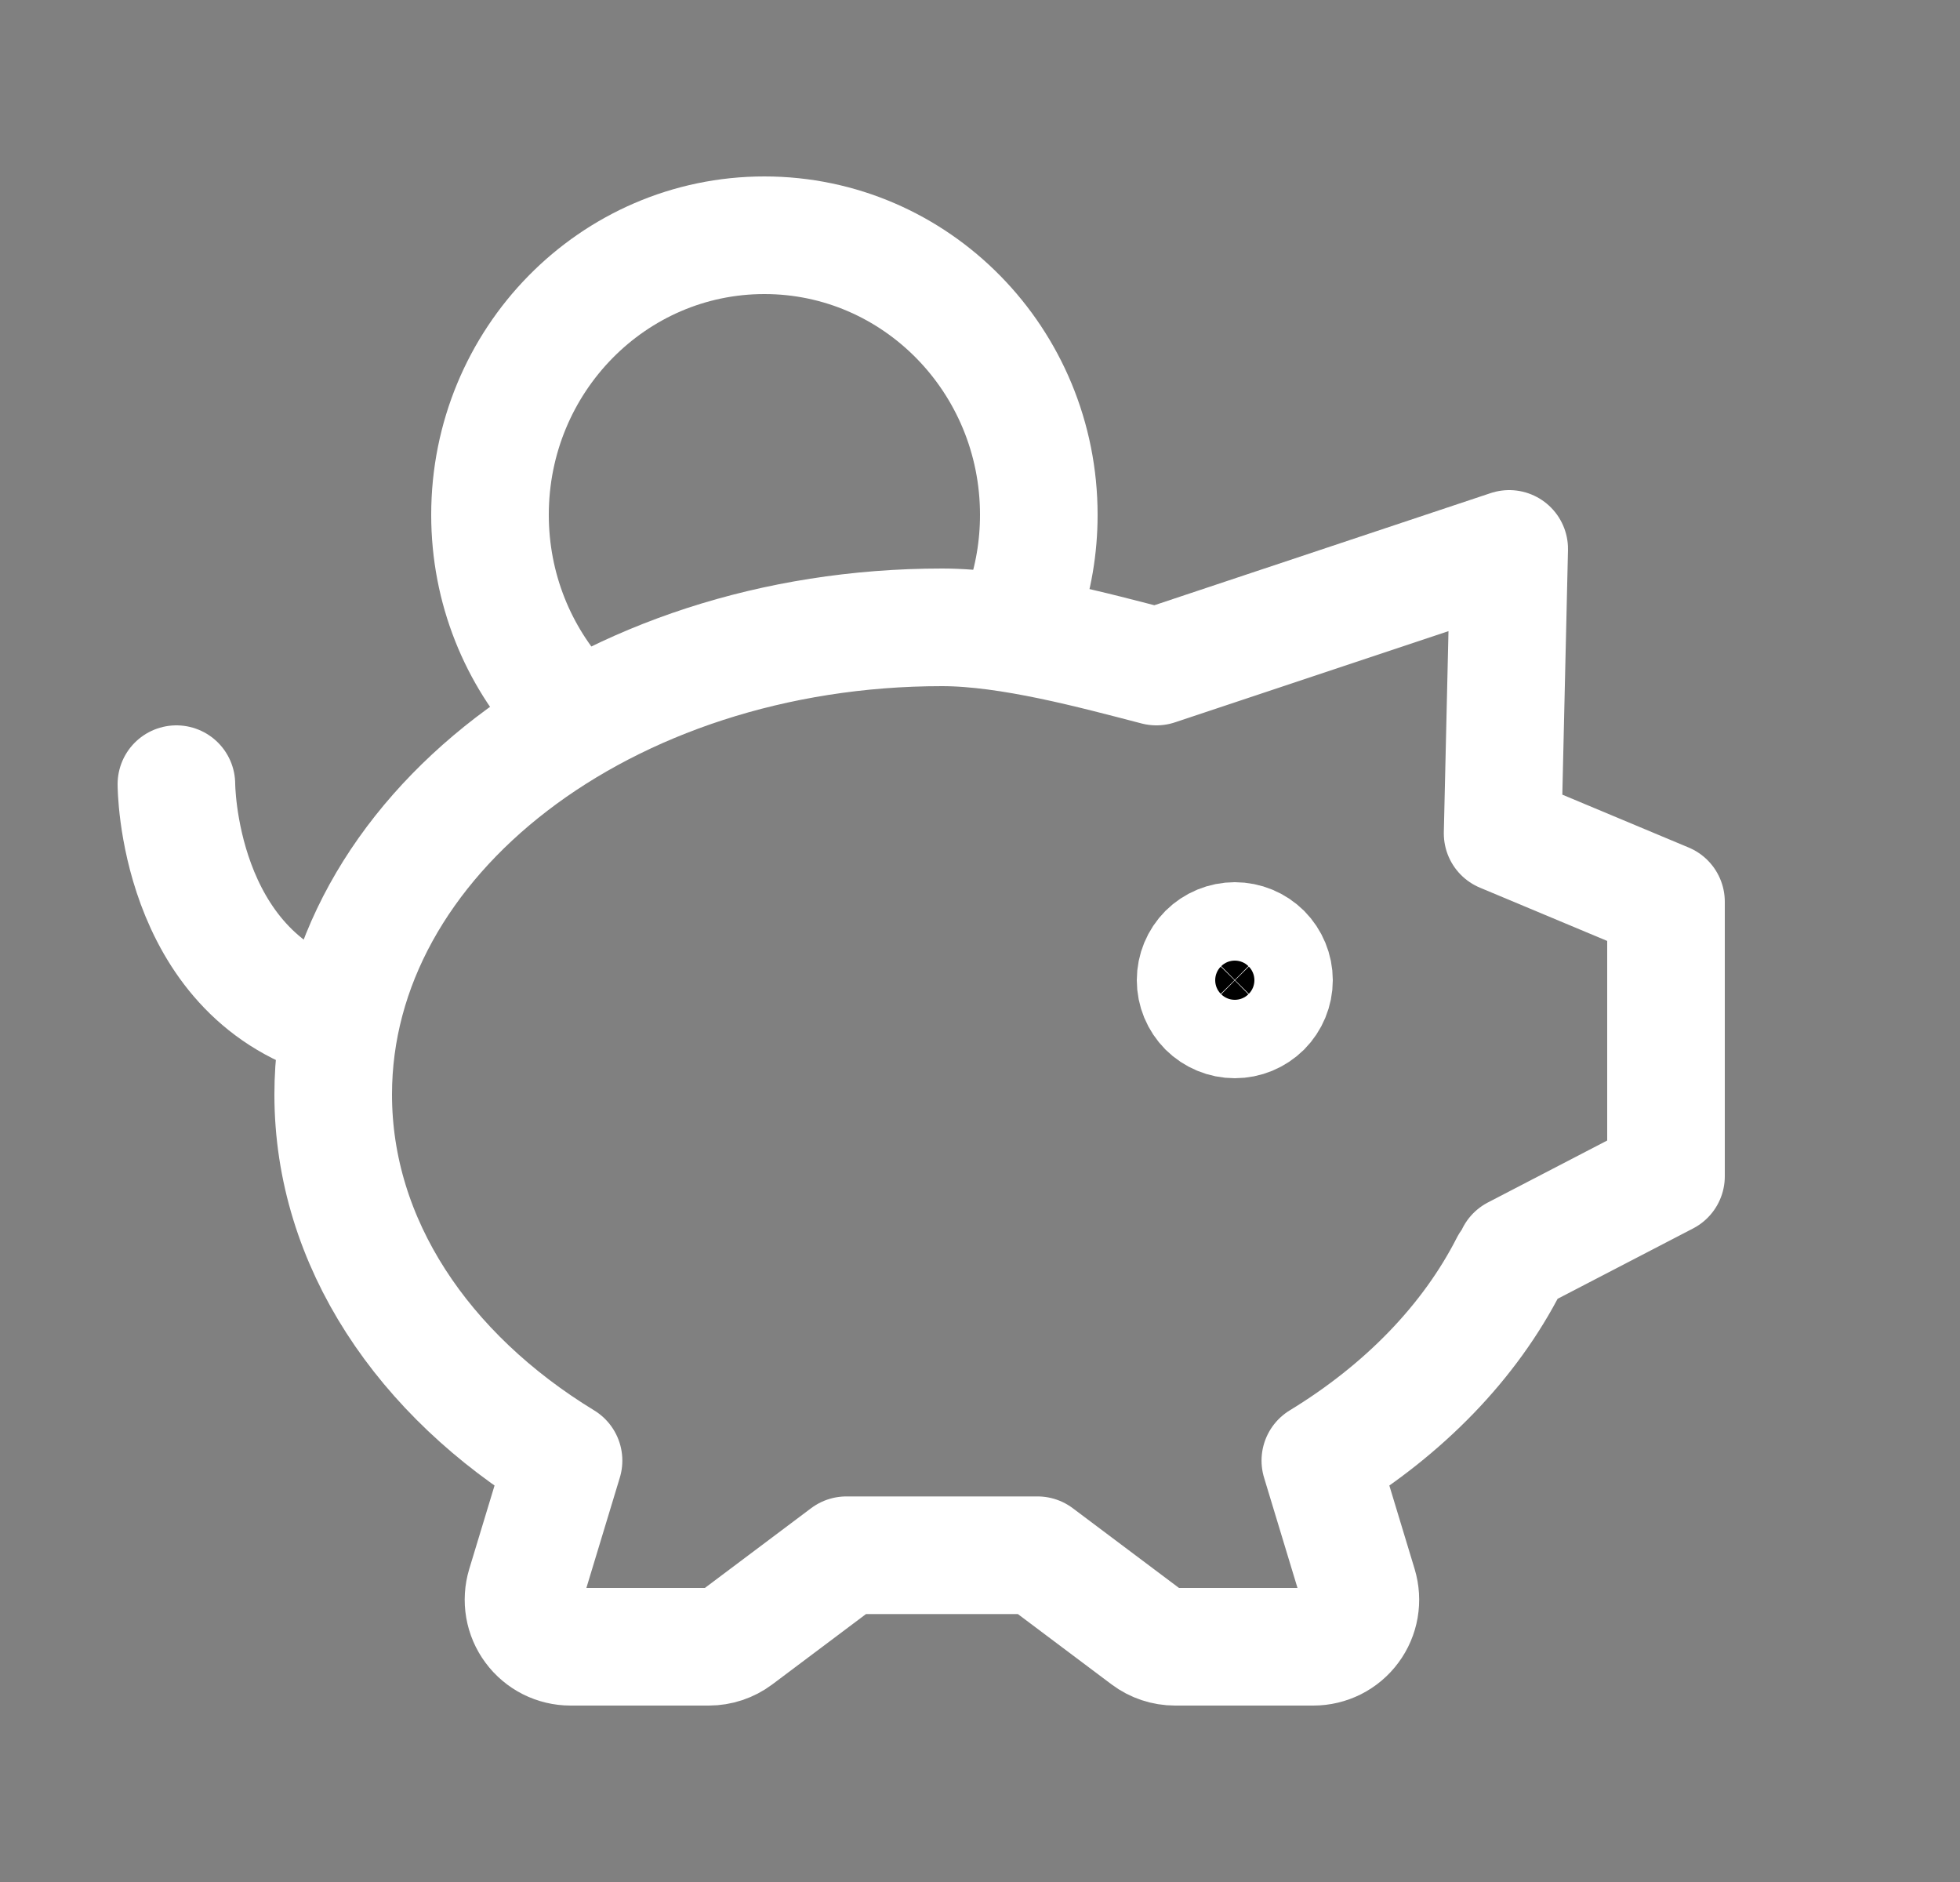
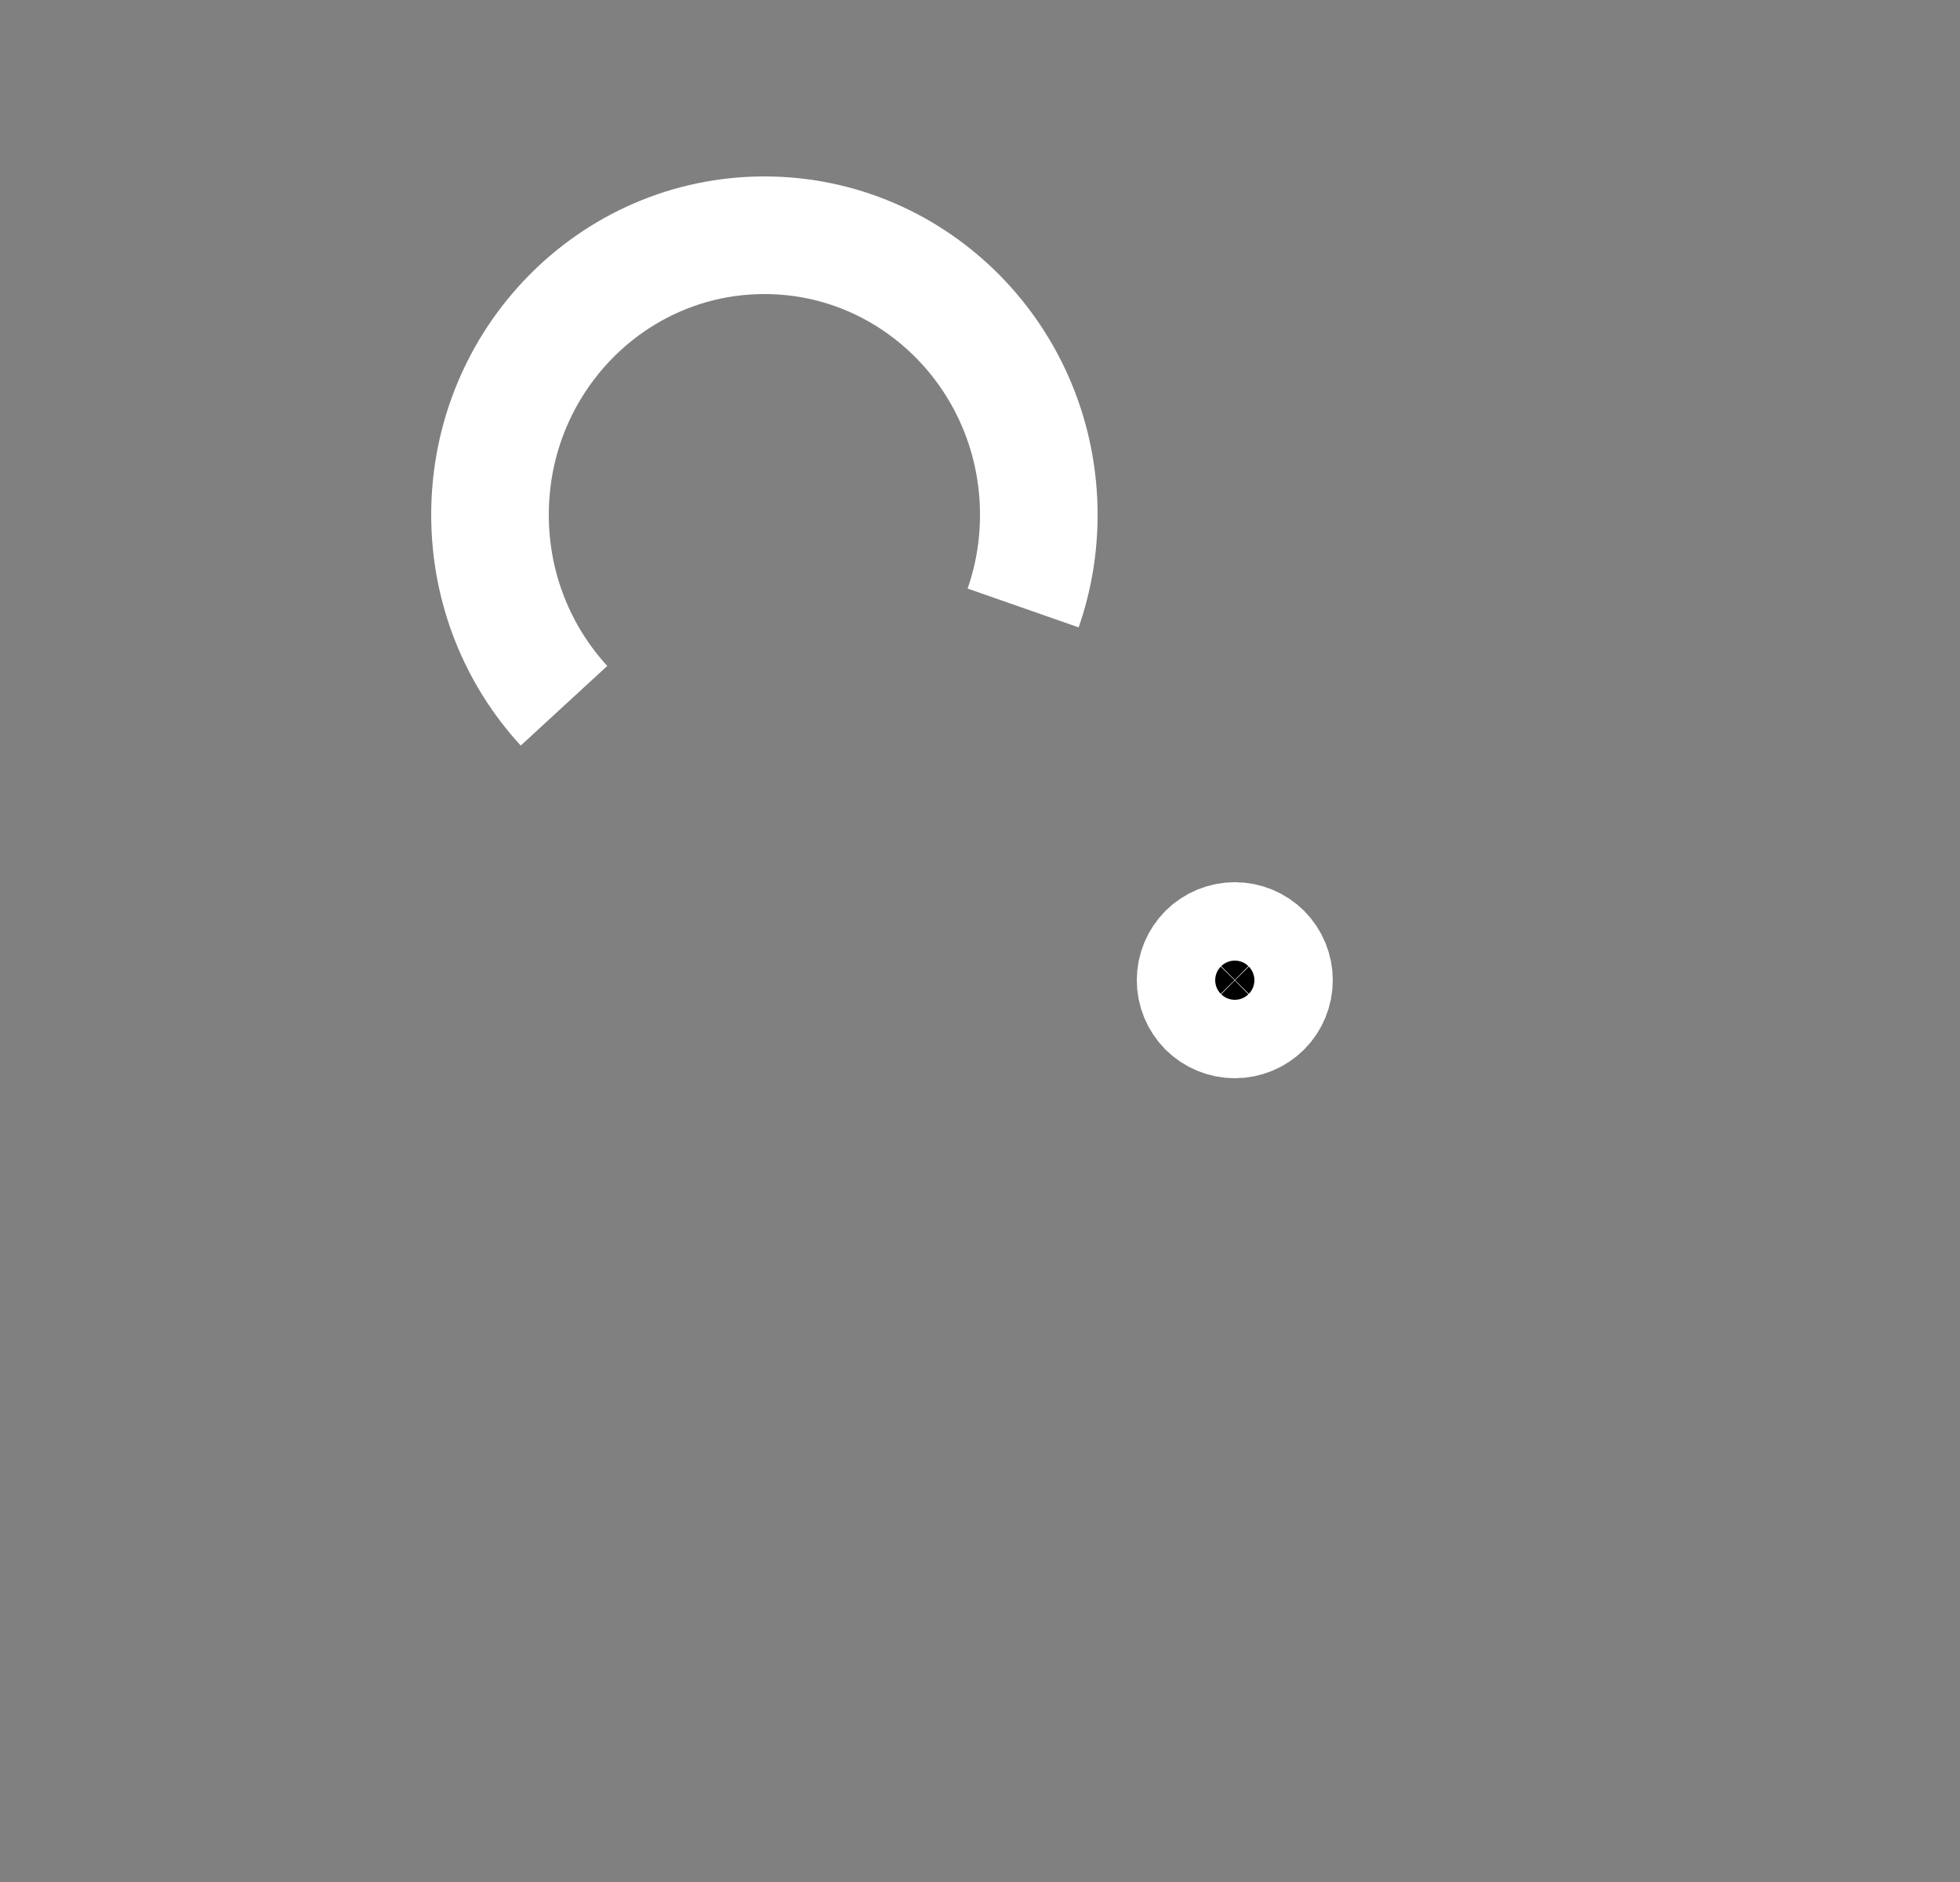
<svg xmlns="http://www.w3.org/2000/svg" width="25" height="24" viewBox="0 0 25 24" fill="none">
  <rect x="0" y="0" width="25" height="24" fill="#808080" stroke="none" />
-   <path d="M19.25 16.125C18.746 17.115 17.908 17.976 16.841 18.626L17.326 20.226C17.353 20.316 17.359 20.41 17.343 20.503C17.327 20.595 17.29 20.682 17.234 20.757C17.178 20.833 17.105 20.894 17.022 20.936C16.938 20.978 16.846 21 16.752 21H14.988C14.858 21 14.732 20.958 14.628 20.88L13.233 19.833H10.796L9.401 20.88C9.297 20.958 9.171 21 9.041 21H7.277C7.183 21 7.091 20.978 7.007 20.936C6.924 20.894 6.851 20.833 6.795 20.757C6.739 20.682 6.702 20.595 6.686 20.503C6.67 20.41 6.676 20.316 6.703 20.226L7.188 18.626C5.398 17.535 4.25 15.849 4.25 13.958C4.25 10.668 7.726 8 12.015 8C12.884 8 13.97 8.298 14.75 8.5L19.25 7L19.166 10.628L21.25 11.5V15L19.324 16" stroke="white" stroke-width="1.5" stroke-linecap="round" stroke-linejoin="round" />
  <path d="M15.75 13C15.617 13 15.49 12.947 15.396 12.854C15.303 12.76 15.25 12.633 15.25 12.5C15.25 12.367 15.303 12.24 15.396 12.146C15.49 12.053 15.617 12 15.75 12C15.883 12 16.01 12.053 16.104 12.146C16.197 12.24 16.25 12.367 16.25 12.5C16.25 12.633 16.197 12.76 16.104 12.854C16.01 12.947 15.883 13 15.75 13Z" fill="black" stroke="white" stroke-width="1.5" stroke-linecap="round" stroke-linejoin="round" />
-   <path d="M2.25 10C2.25 10 2.25 12.4 4.25 13" stroke="white" stroke-width="1.5" stroke-linecap="round" stroke-linejoin="round" />
  <path d="M13.05 7.753C13.18 7.381 13.25 6.981 13.25 6.565C13.25 4.596 11.683 3 9.75 3C7.817 3 6.25 4.596 6.25 6.565C6.25 7.506 6.608 8.363 7.194 9" stroke="white" stroke-width="1.5" stroke-linejoin="round" />
</svg>